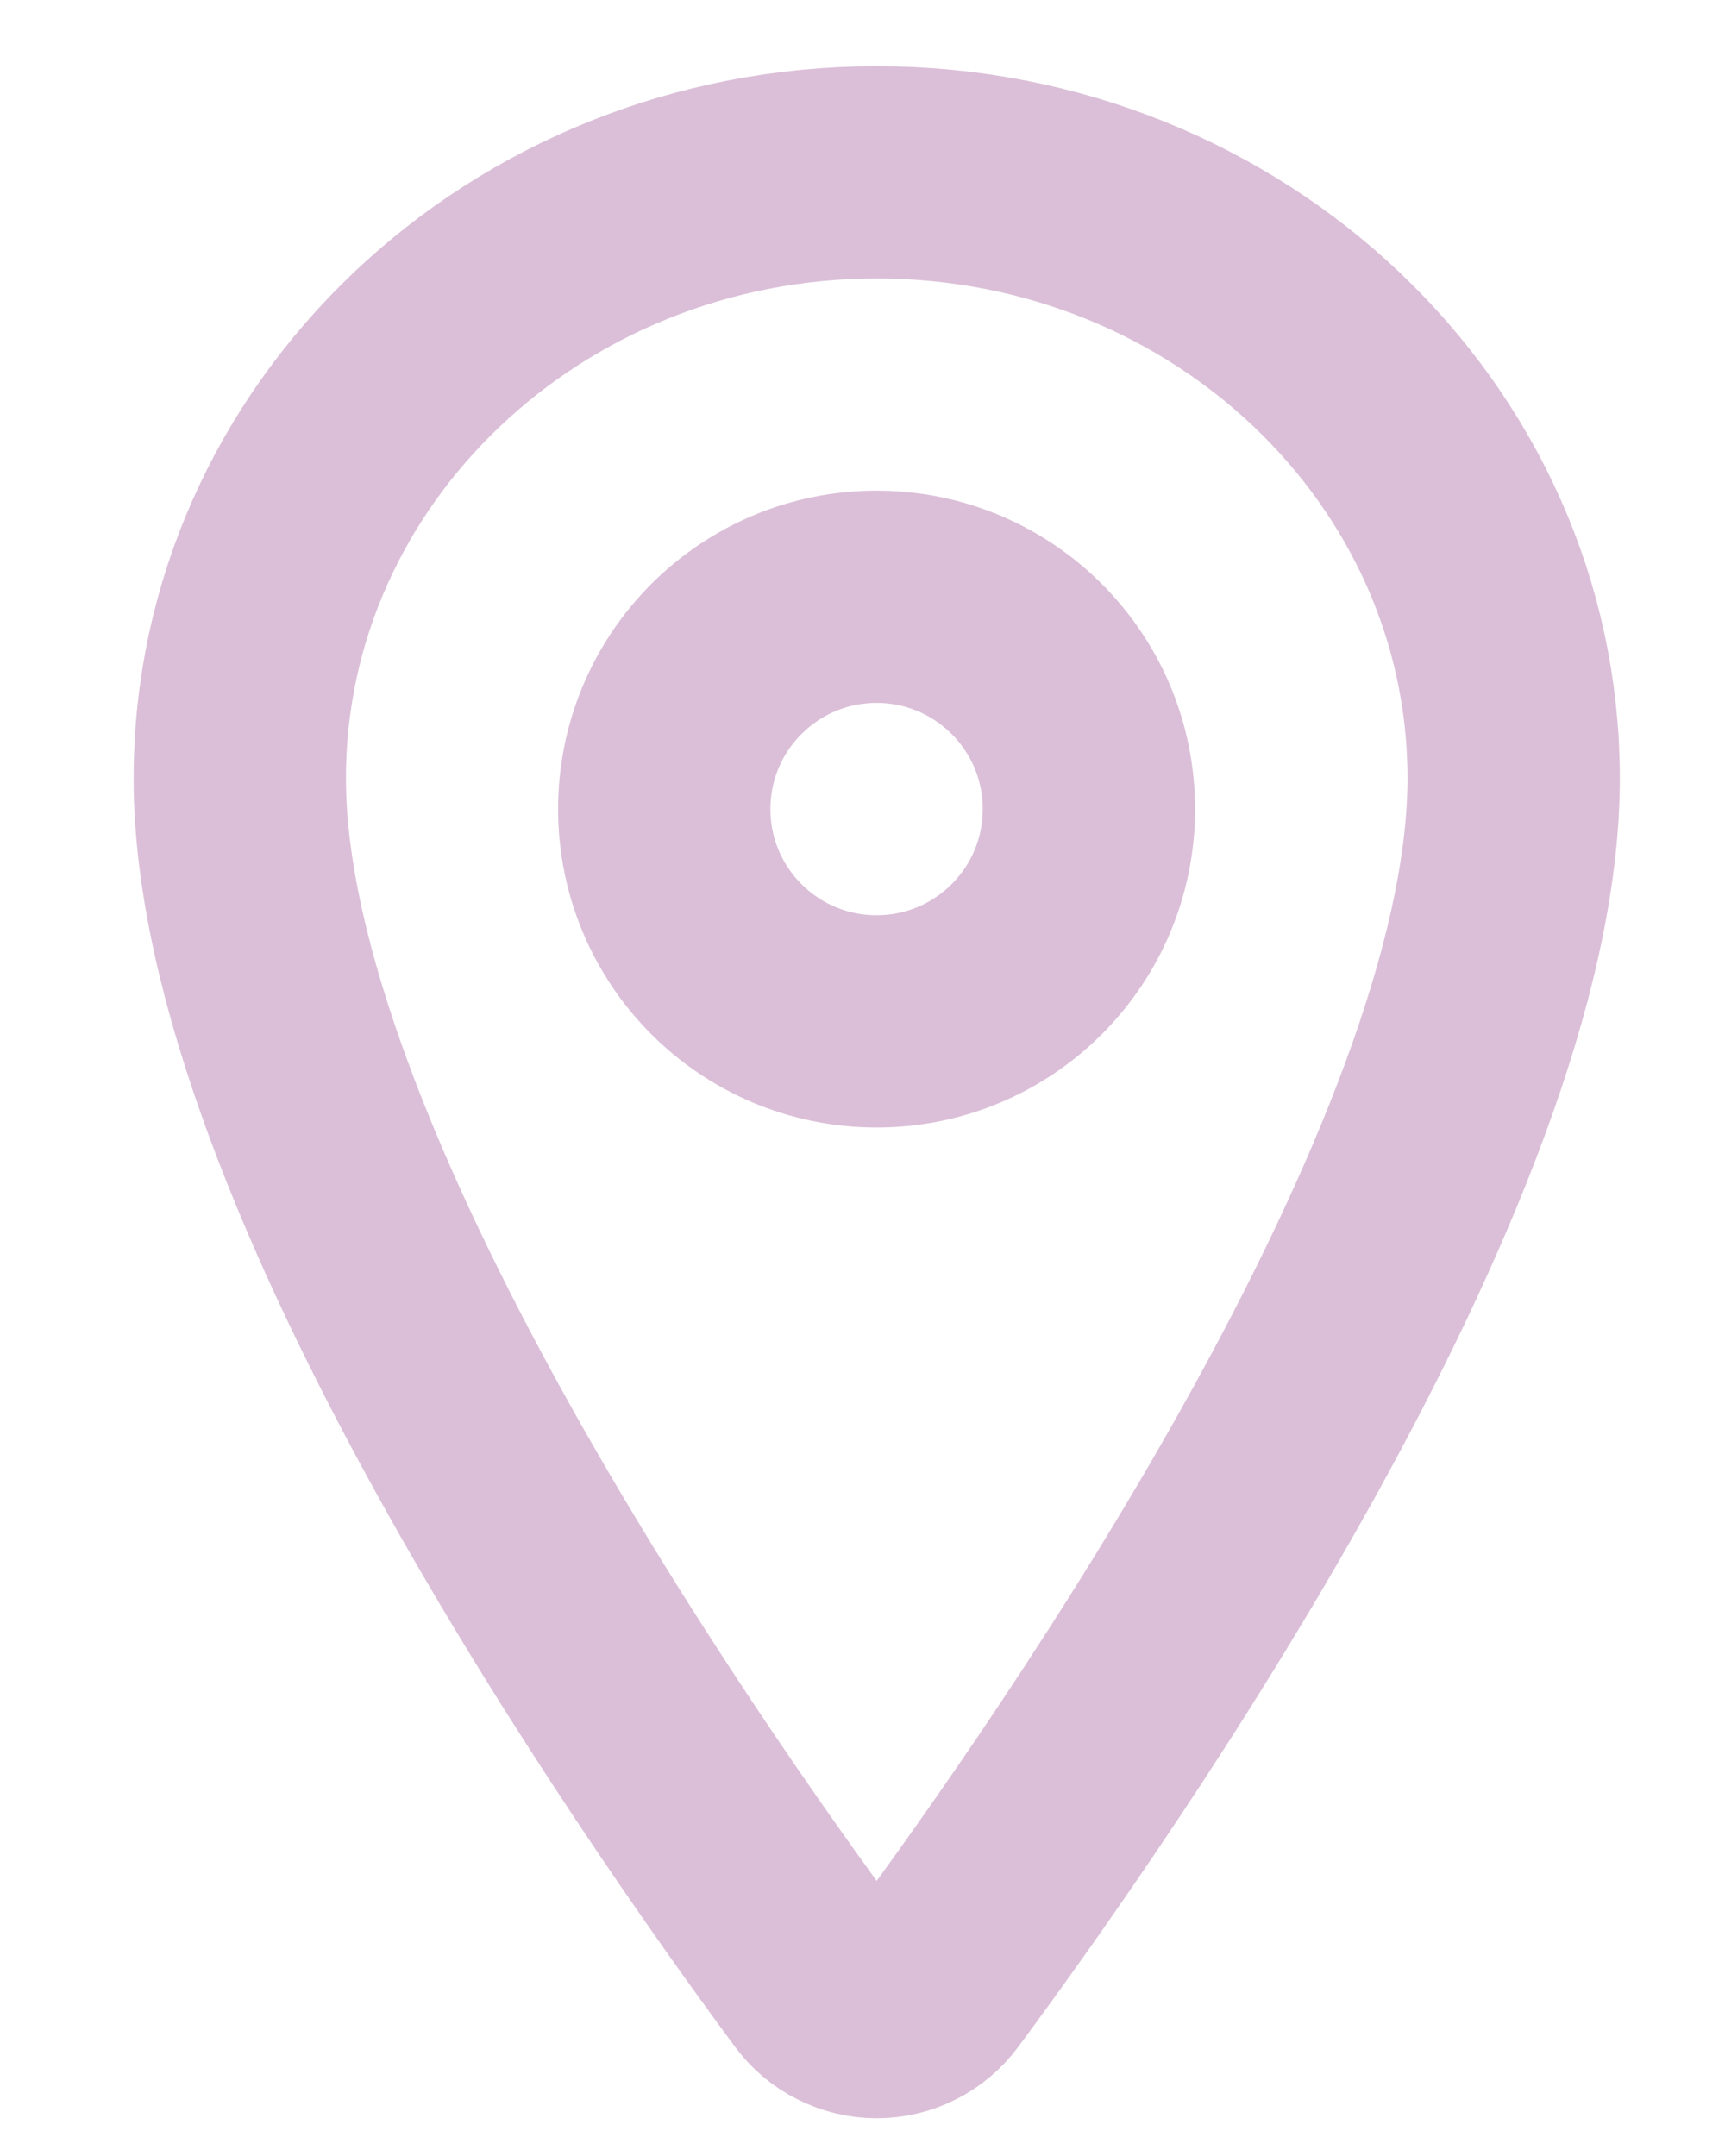
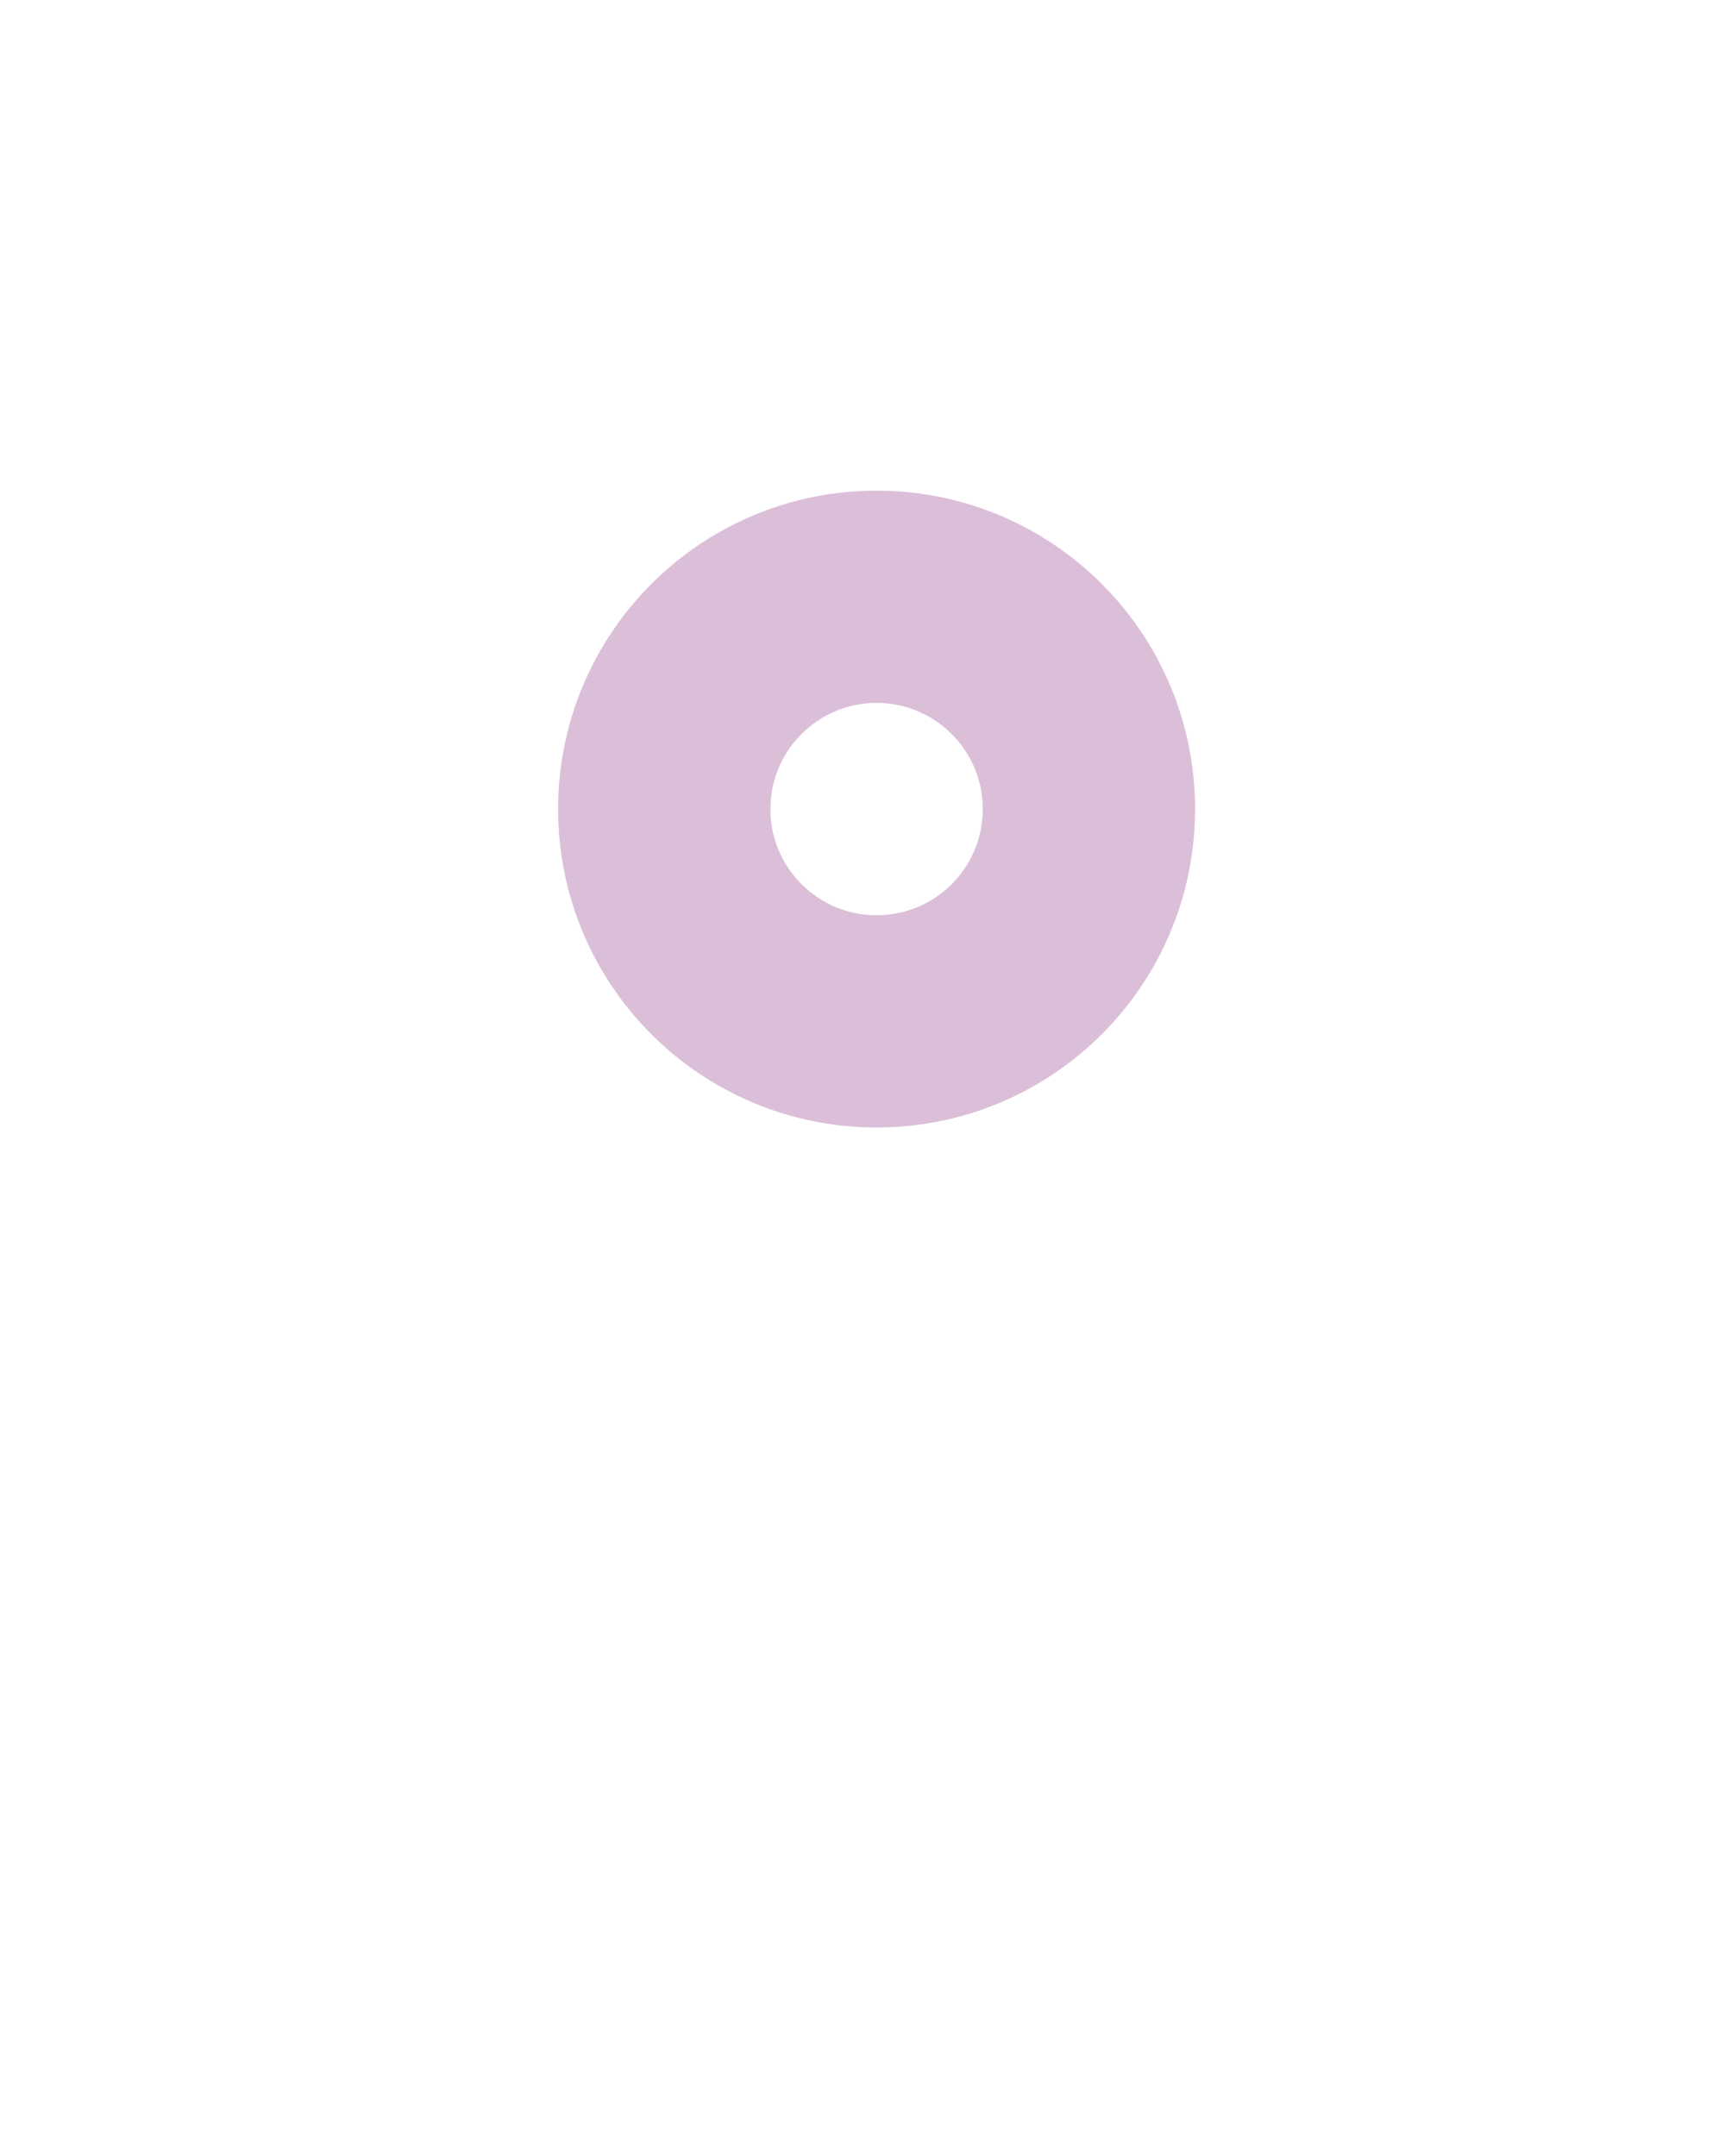
<svg xmlns="http://www.w3.org/2000/svg" width="12" height="15" viewBox="0 0 12 15" fill="none">
-   <path d="M6.099 1.199C3.653 1.199 1.668 3.088 1.668 5.415C1.668 8.092 4.622 12.334 5.706 13.8C5.751 13.861 5.81 13.912 5.879 13.946C5.947 13.981 6.022 13.999 6.099 13.999C6.175 13.999 6.251 13.981 6.319 13.946C6.387 13.912 6.446 13.861 6.491 13.8C7.576 12.335 10.53 8.094 10.53 5.415C10.53 3.088 8.545 1.199 6.099 1.199Z" stroke="#DBBFD8" stroke-width="1.477" stroke-linecap="round" stroke-linejoin="round" />
  <path d="M6.098 7.106C6.914 7.106 7.575 6.445 7.575 5.629C7.575 4.814 6.914 4.152 6.098 4.152C5.282 4.152 4.621 4.814 4.621 5.629C4.621 6.445 5.282 7.106 6.098 7.106Z" stroke="#DBBFD8" stroke-width="1.477" stroke-linecap="round" stroke-linejoin="round" />
</svg>